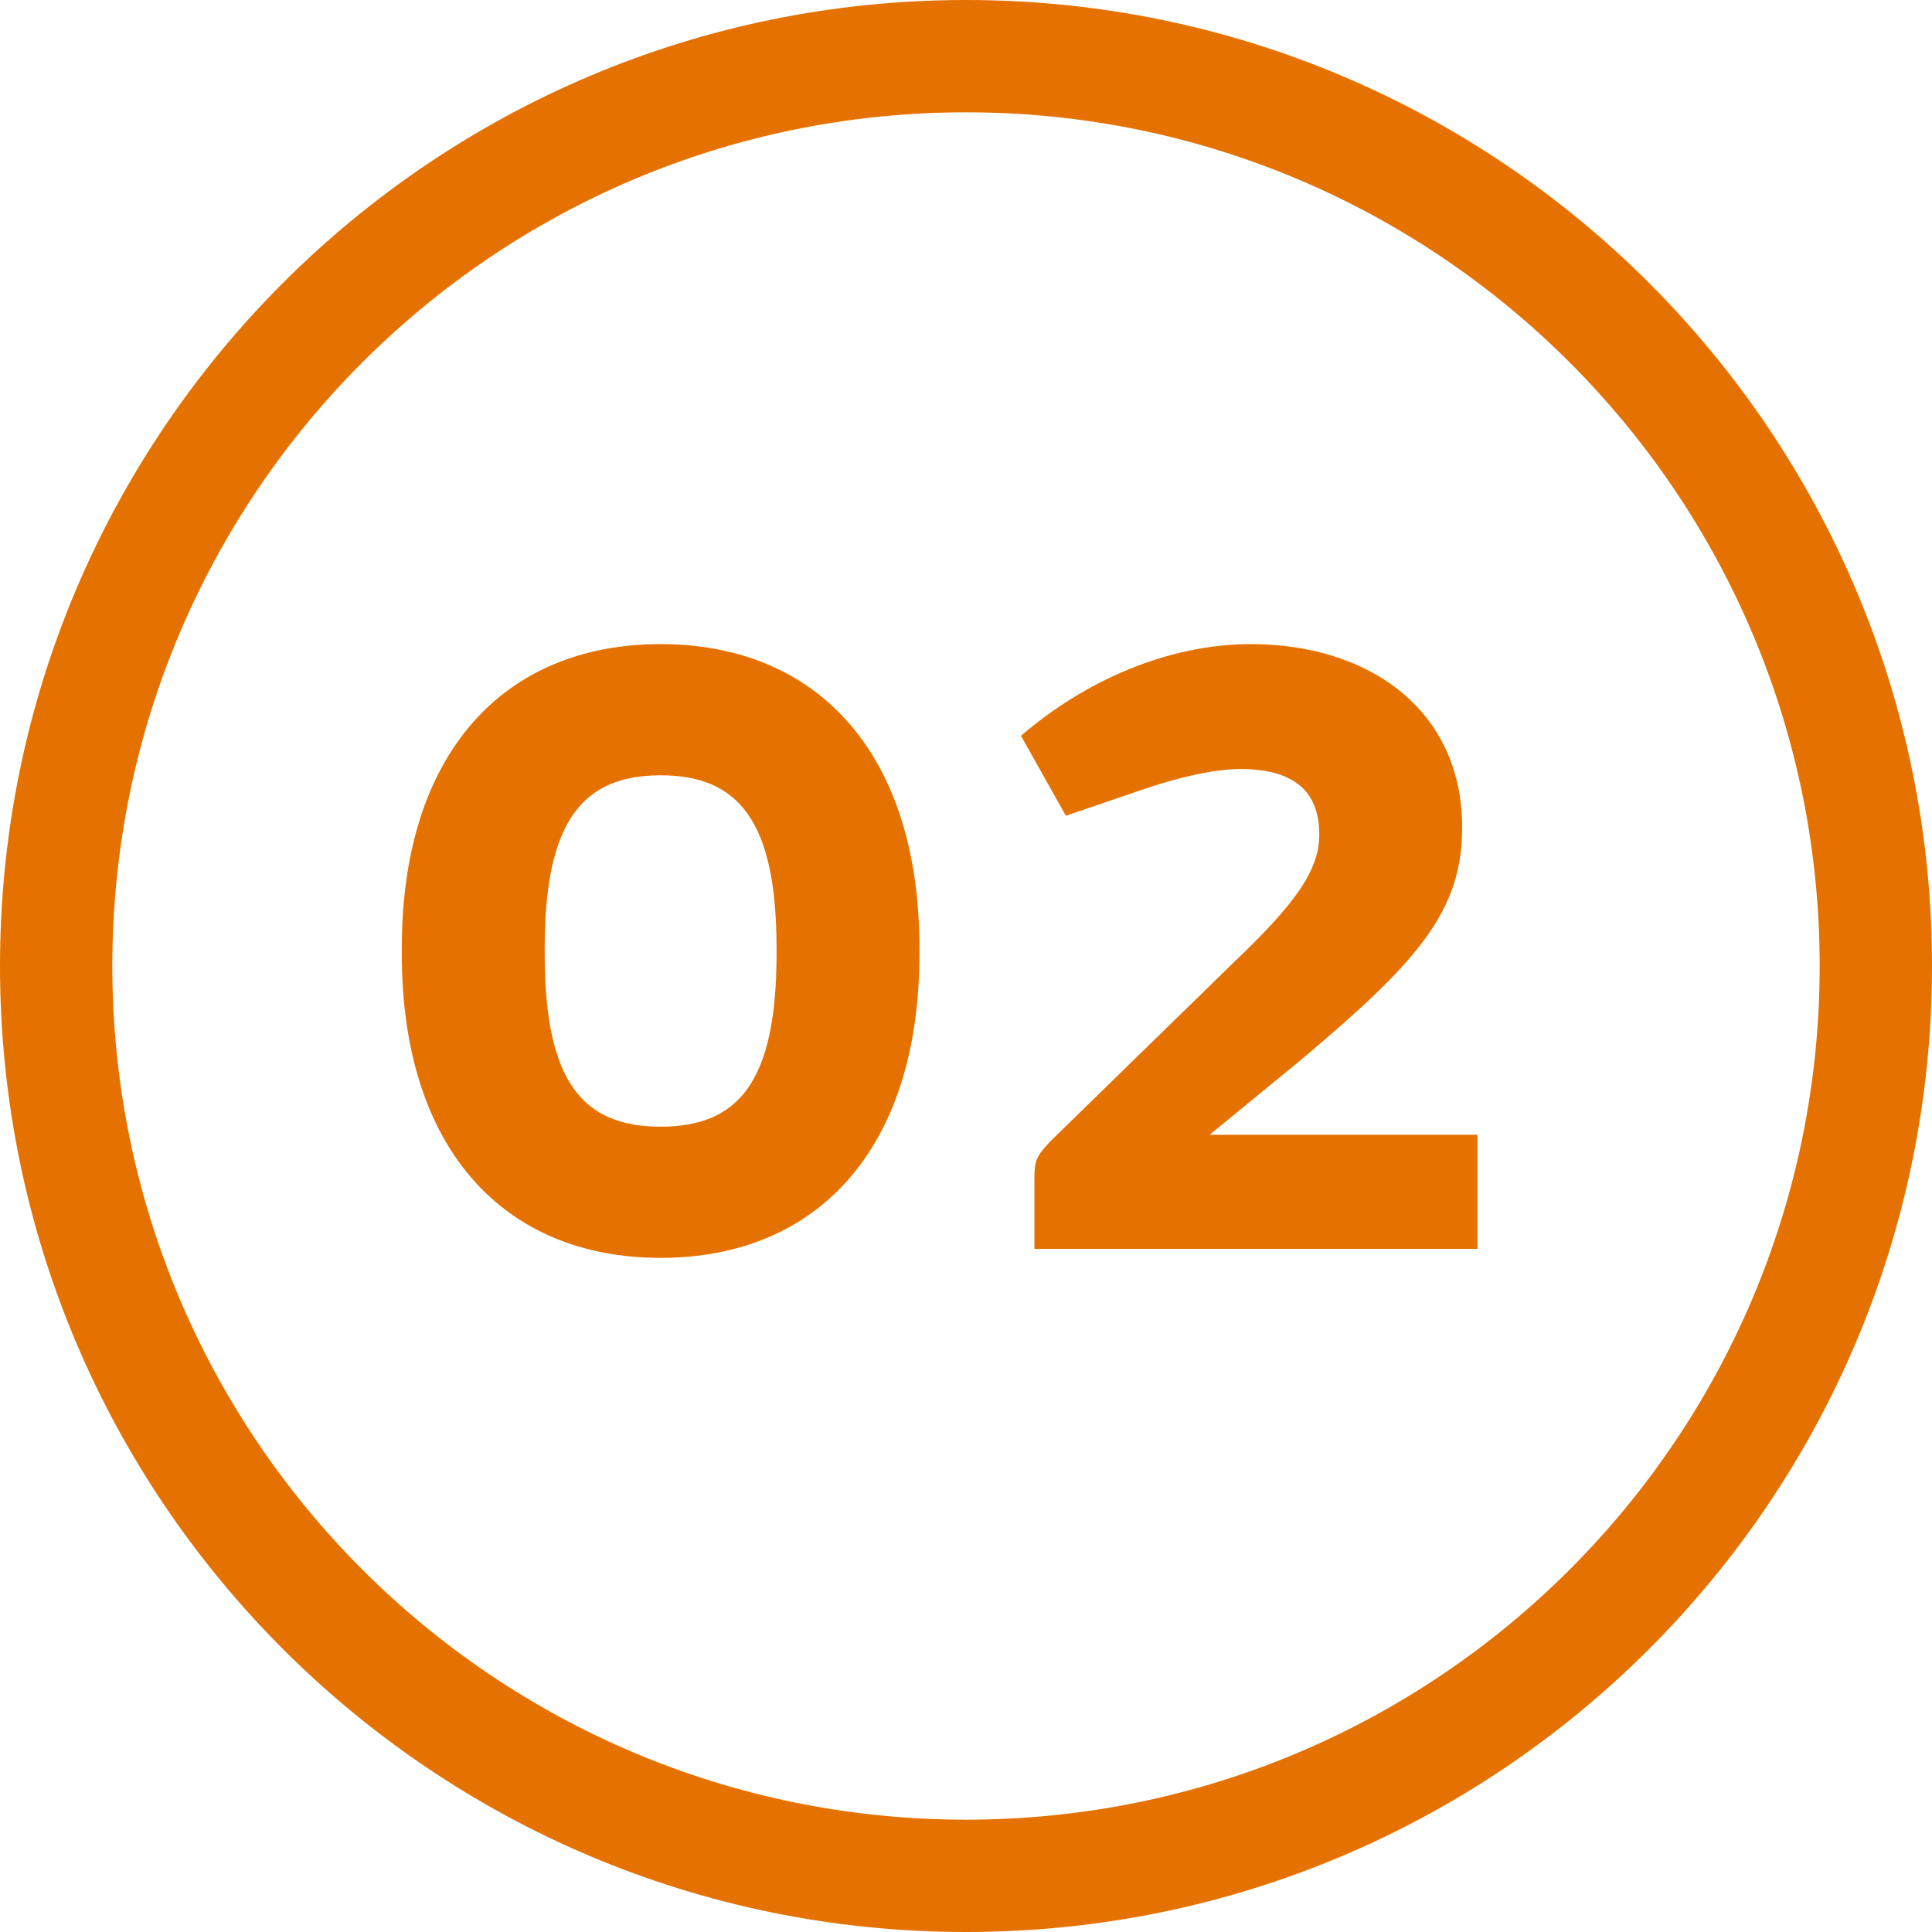
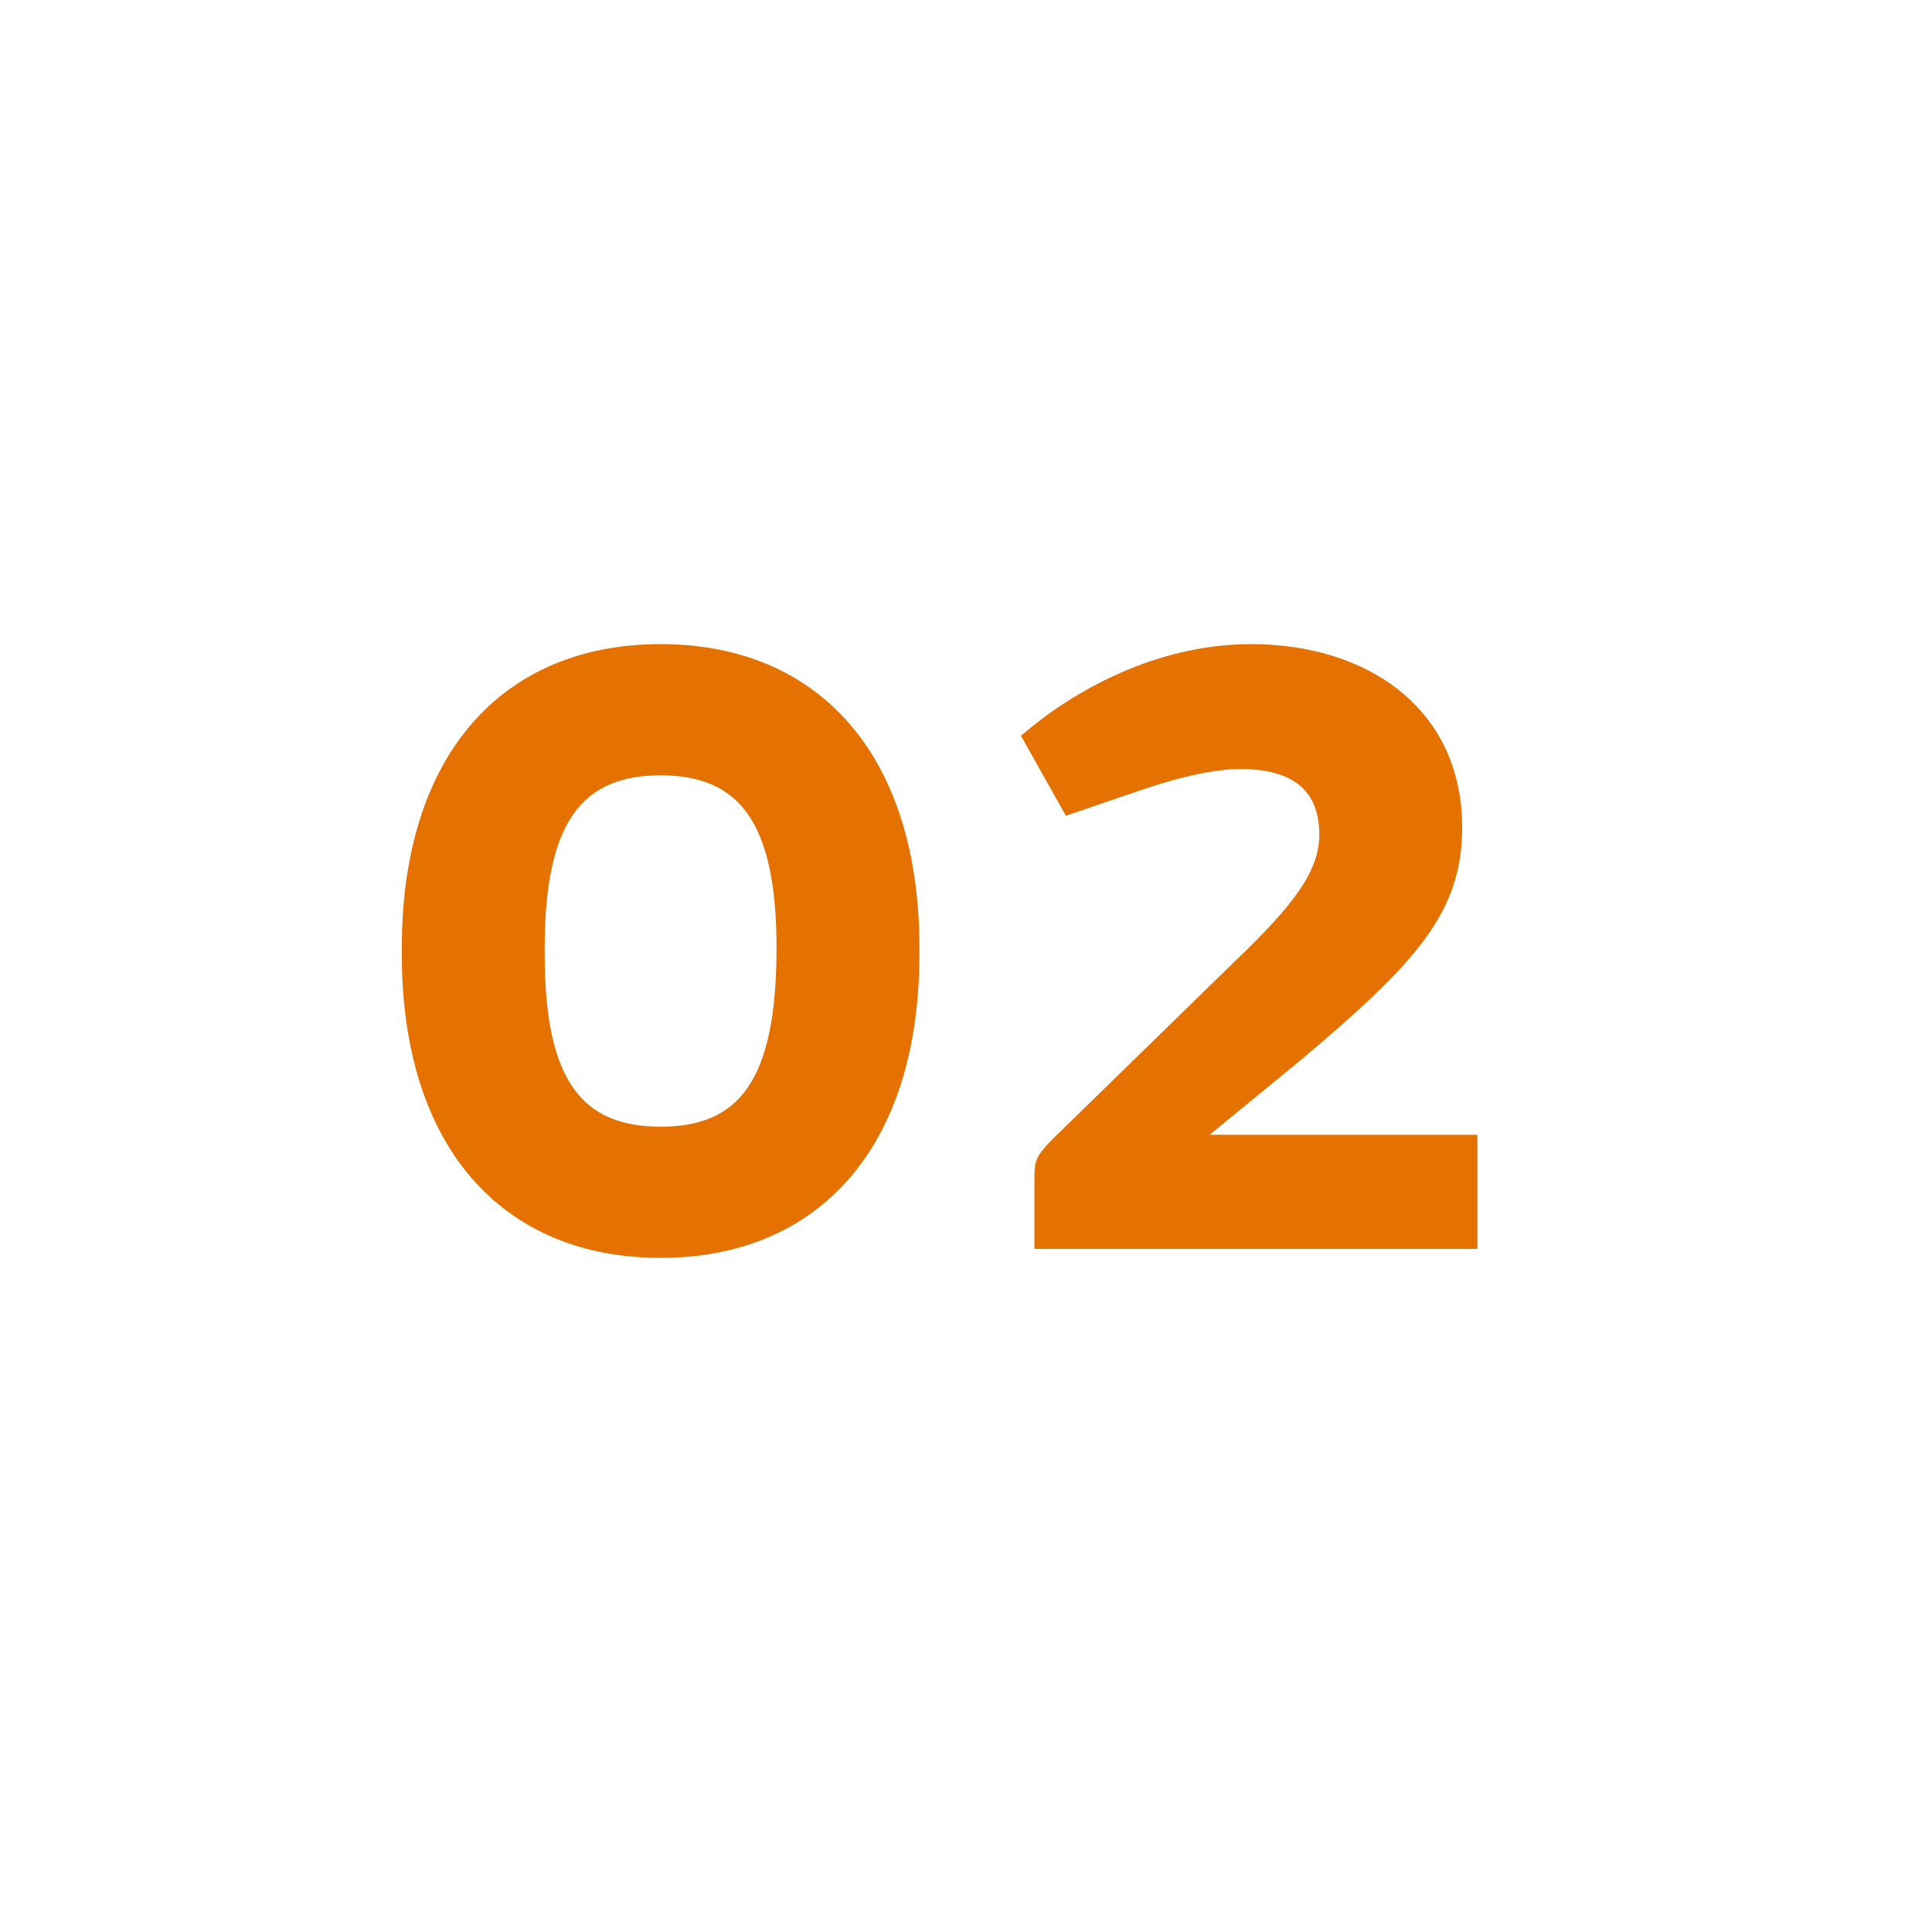
<svg xmlns="http://www.w3.org/2000/svg" width="43px" height="43px" viewBox="0 0 43 43" version="1.1">
  <title>02_activo</title>
  <g id="NUEVA-Factura-[HOGAR]" stroke="none" stroke-width="1" fill="none" fill-rule="evenodd">
    <g id="02_activo" fill="#E57200" fill-rule="nonzero">
-       <path d="M21.5,0 C33.374,0 43,9.626 43,21.5 C43,33.374 33.374,43 21.5,43 C9.626,43 0,33.374 0,21.5 C0,9.626 9.626,0 21.5,0 Z M21.5,2.5 C11.007,2.5 2.5,11.007 2.5,21.5 C2.5,31.993 11.007,40.5 21.5,40.5 C31.993,40.5 40.5,31.993 40.5,21.5 C40.5,11.007 31.993,2.5 21.5,2.5 Z" id="Oval-Copy-4" />
-       <path d="M14.703,27.996 C18.203,27.996 20.463,25.556 20.463,21.236 L20.463,21.096 C20.463,16.776 18.203,14.336 14.703,14.336 C11.203,14.336 8.943,16.776 8.943,21.096 L8.943,21.236 C8.943,25.556 11.203,27.996 14.703,27.996 Z M14.703,25.076 C12.983,25.076 12.123,24.096 12.123,21.236 L12.123,21.096 C12.123,18.256 12.983,17.256 14.703,17.256 C16.423,17.256 17.283,18.256 17.283,21.096 L17.283,21.236 C17.283,24.096 16.423,25.076 14.703,25.076 Z M32.883,27.796 L32.883,25.256 L26.923,25.256 L28.923,23.616 C31.543,21.416 32.543,20.296 32.543,18.416 C32.543,15.796 30.463,14.336 27.843,14.336 C25.983,14.336 24.143,15.156 22.723,16.376 L23.723,18.156 L25.303,17.616 C26.283,17.276 27.063,17.116 27.603,17.116 C28.783,17.116 29.363,17.596 29.363,18.576 C29.363,19.376 28.823,20.116 27.483,21.396 L23.383,25.396 C23.063,25.736 23.023,25.836 23.023,26.216 L23.023,27.796 L32.883,27.796 Z" id="02" />
+       <path d="M14.703,27.996 C18.203,27.996 20.463,25.556 20.463,21.236 L20.463,21.096 C20.463,16.776 18.203,14.336 14.703,14.336 C11.203,14.336 8.943,16.776 8.943,21.096 L8.943,21.236 C8.943,25.556 11.203,27.996 14.703,27.996 Z M14.703,25.076 C12.983,25.076 12.123,24.096 12.123,21.236 L12.123,21.096 C12.123,18.256 12.983,17.256 14.703,17.256 C16.423,17.256 17.283,18.256 17.283,21.096 C17.283,24.096 16.423,25.076 14.703,25.076 Z M32.883,27.796 L32.883,25.256 L26.923,25.256 L28.923,23.616 C31.543,21.416 32.543,20.296 32.543,18.416 C32.543,15.796 30.463,14.336 27.843,14.336 C25.983,14.336 24.143,15.156 22.723,16.376 L23.723,18.156 L25.303,17.616 C26.283,17.276 27.063,17.116 27.603,17.116 C28.783,17.116 29.363,17.596 29.363,18.576 C29.363,19.376 28.823,20.116 27.483,21.396 L23.383,25.396 C23.063,25.736 23.023,25.836 23.023,26.216 L23.023,27.796 L32.883,27.796 Z" id="02" />
    </g>
  </g>
</svg>